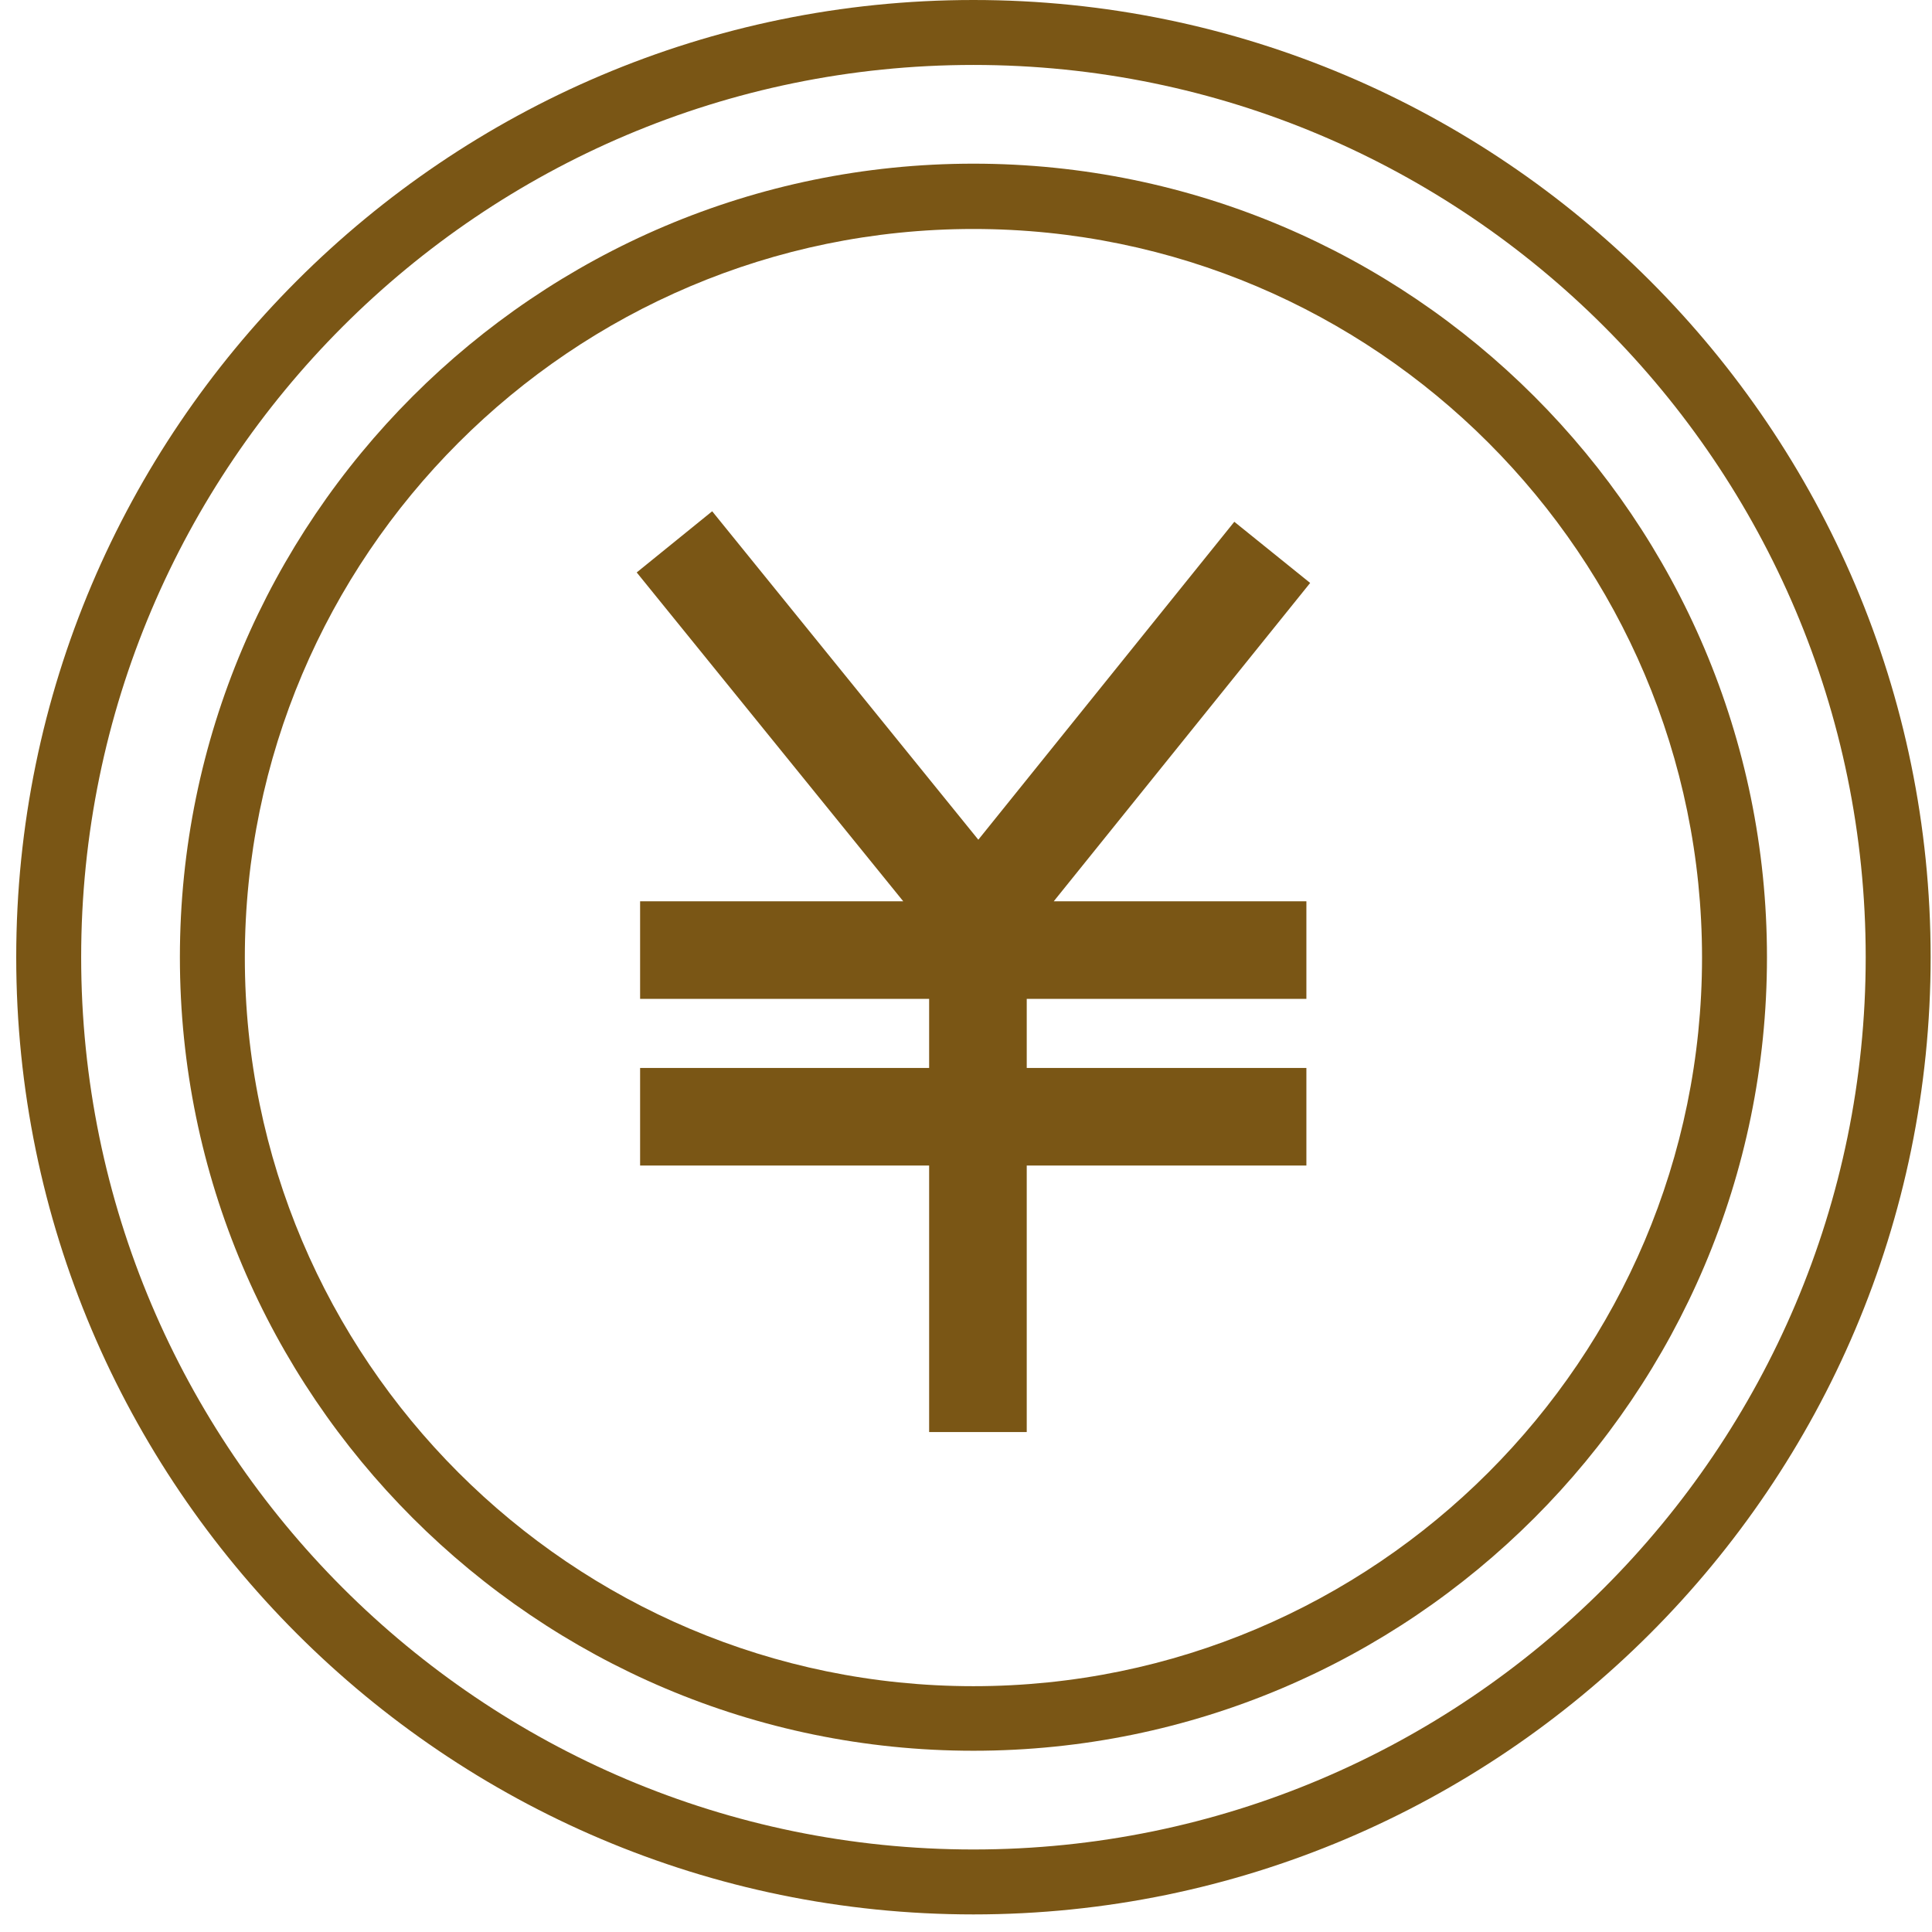
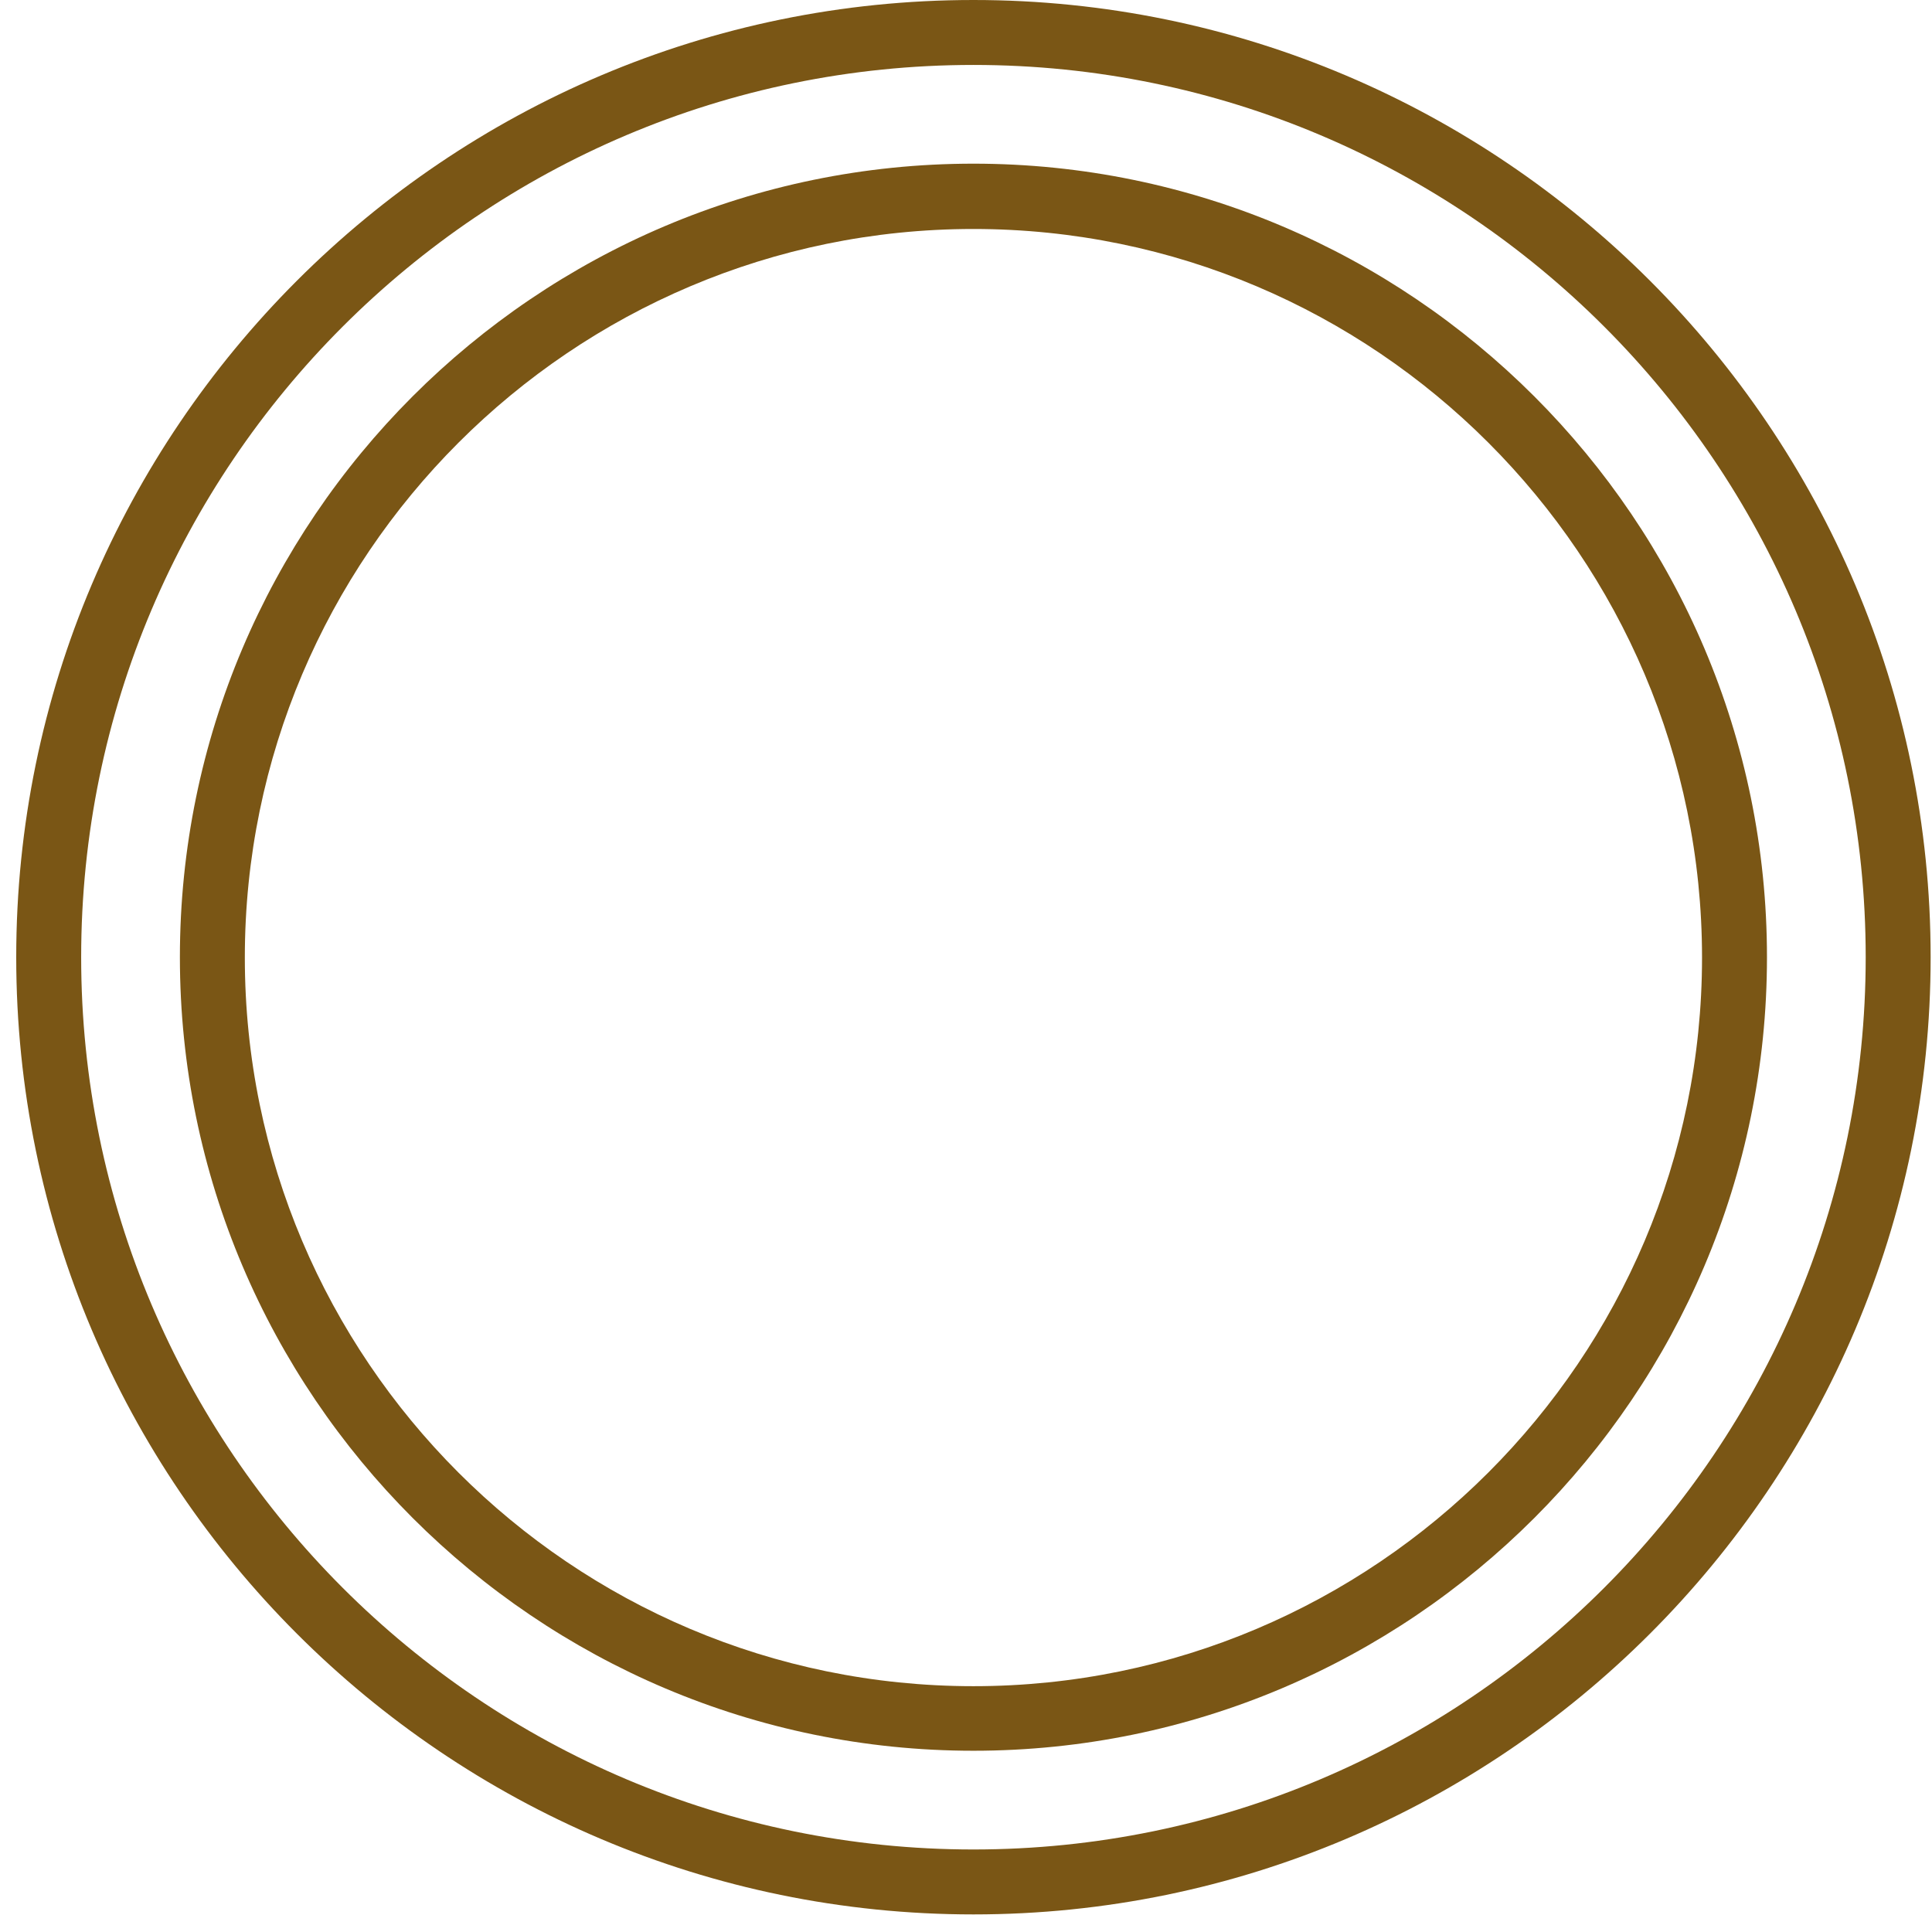
<svg xmlns="http://www.w3.org/2000/svg" width="98px" height="98px" viewBox="0 0 98 98" version="1.1">
  <title>Group 3</title>
  <g id="Page-1" stroke="none" stroke-width="1" fill="none" fill-rule="evenodd">
    <g id="Group" transform="translate(0.823, 0)" fill="#7A5615" fill-rule="nonzero">
      <path d="M48.554,0 C21.783,0 0,21.783 0,48.554 C0,75.325 21.783,97.108 48.554,97.108 C75.325,97.108 97.108,75.325 97.108,48.554 C97.108,21.783 75.325,0 48.554,0 Z M48.554,93.814 C23.592,93.814 3.294,73.517 3.294,48.554 C3.294,23.592 23.592,3.294 48.554,3.294 C73.517,3.294 93.814,23.592 93.814,48.554 C93.814,73.517 73.517,93.814 48.554,93.814 Z" id="Shape" />
      <path d="M48.554,8.302 C26.352,8.302 8.302,26.372 8.302,48.554 C8.302,70.737 26.372,88.806 48.554,88.806 C70.737,88.806 88.806,70.756 88.806,48.554 C88.806,26.352 70.737,8.302 48.554,8.302 L48.554,8.302 Z M48.554,85.531 C28.161,85.531 11.596,68.947 11.596,48.573 C11.596,28.199 28.18,11.615 48.554,11.615 C68.928,11.615 85.512,28.199 85.512,48.573 C85.512,68.947 68.928,85.531 48.554,85.531 Z" id="Shape" />
-       <polygon id="Path" points="61.787 26.467 48.802 42.594 35.302 25.934 31.474 29.037 44.993 45.717 31.646 45.717 31.646 50.668 46.307 50.668 46.307 54.171 31.646 54.171 31.646 59.122 46.307 59.122 46.307 72.641 51.258 72.641 51.258 59.122 65.443 59.122 65.443 54.171 51.258 54.171 51.258 50.668 65.443 50.668 65.443 45.717 52.629 45.717 65.634 29.57" />
    </g>
  </g>
</svg>